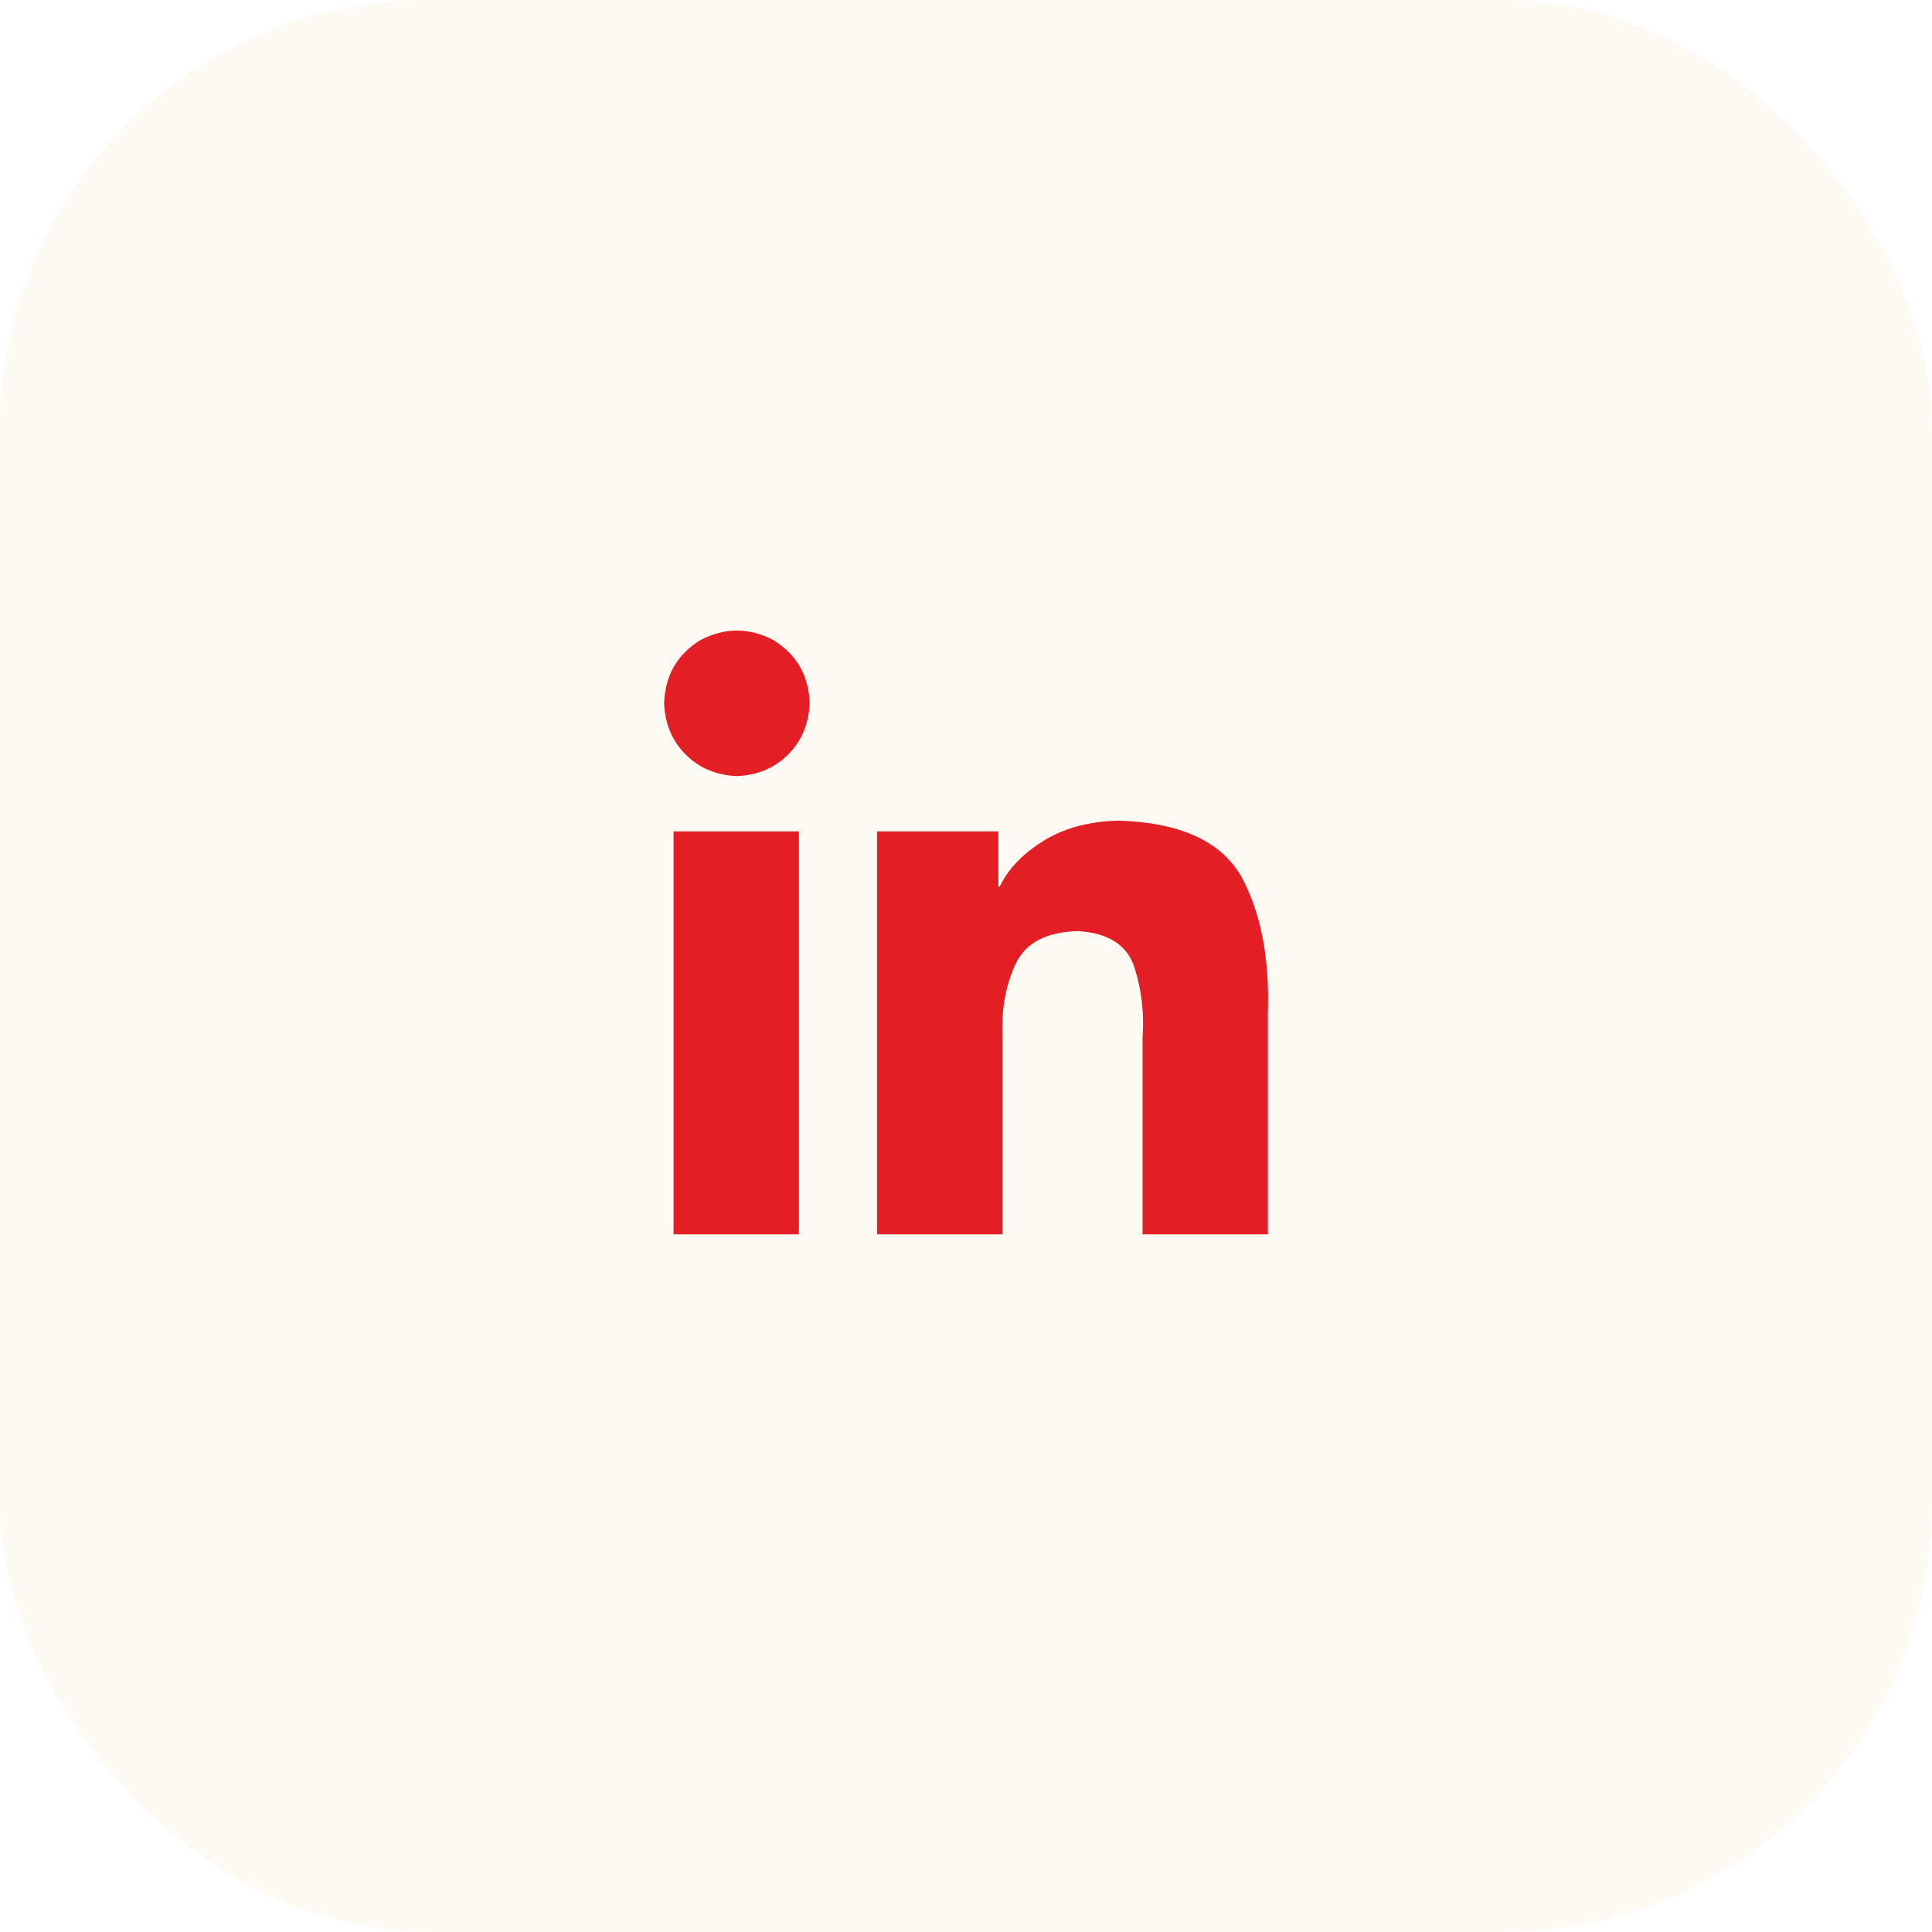
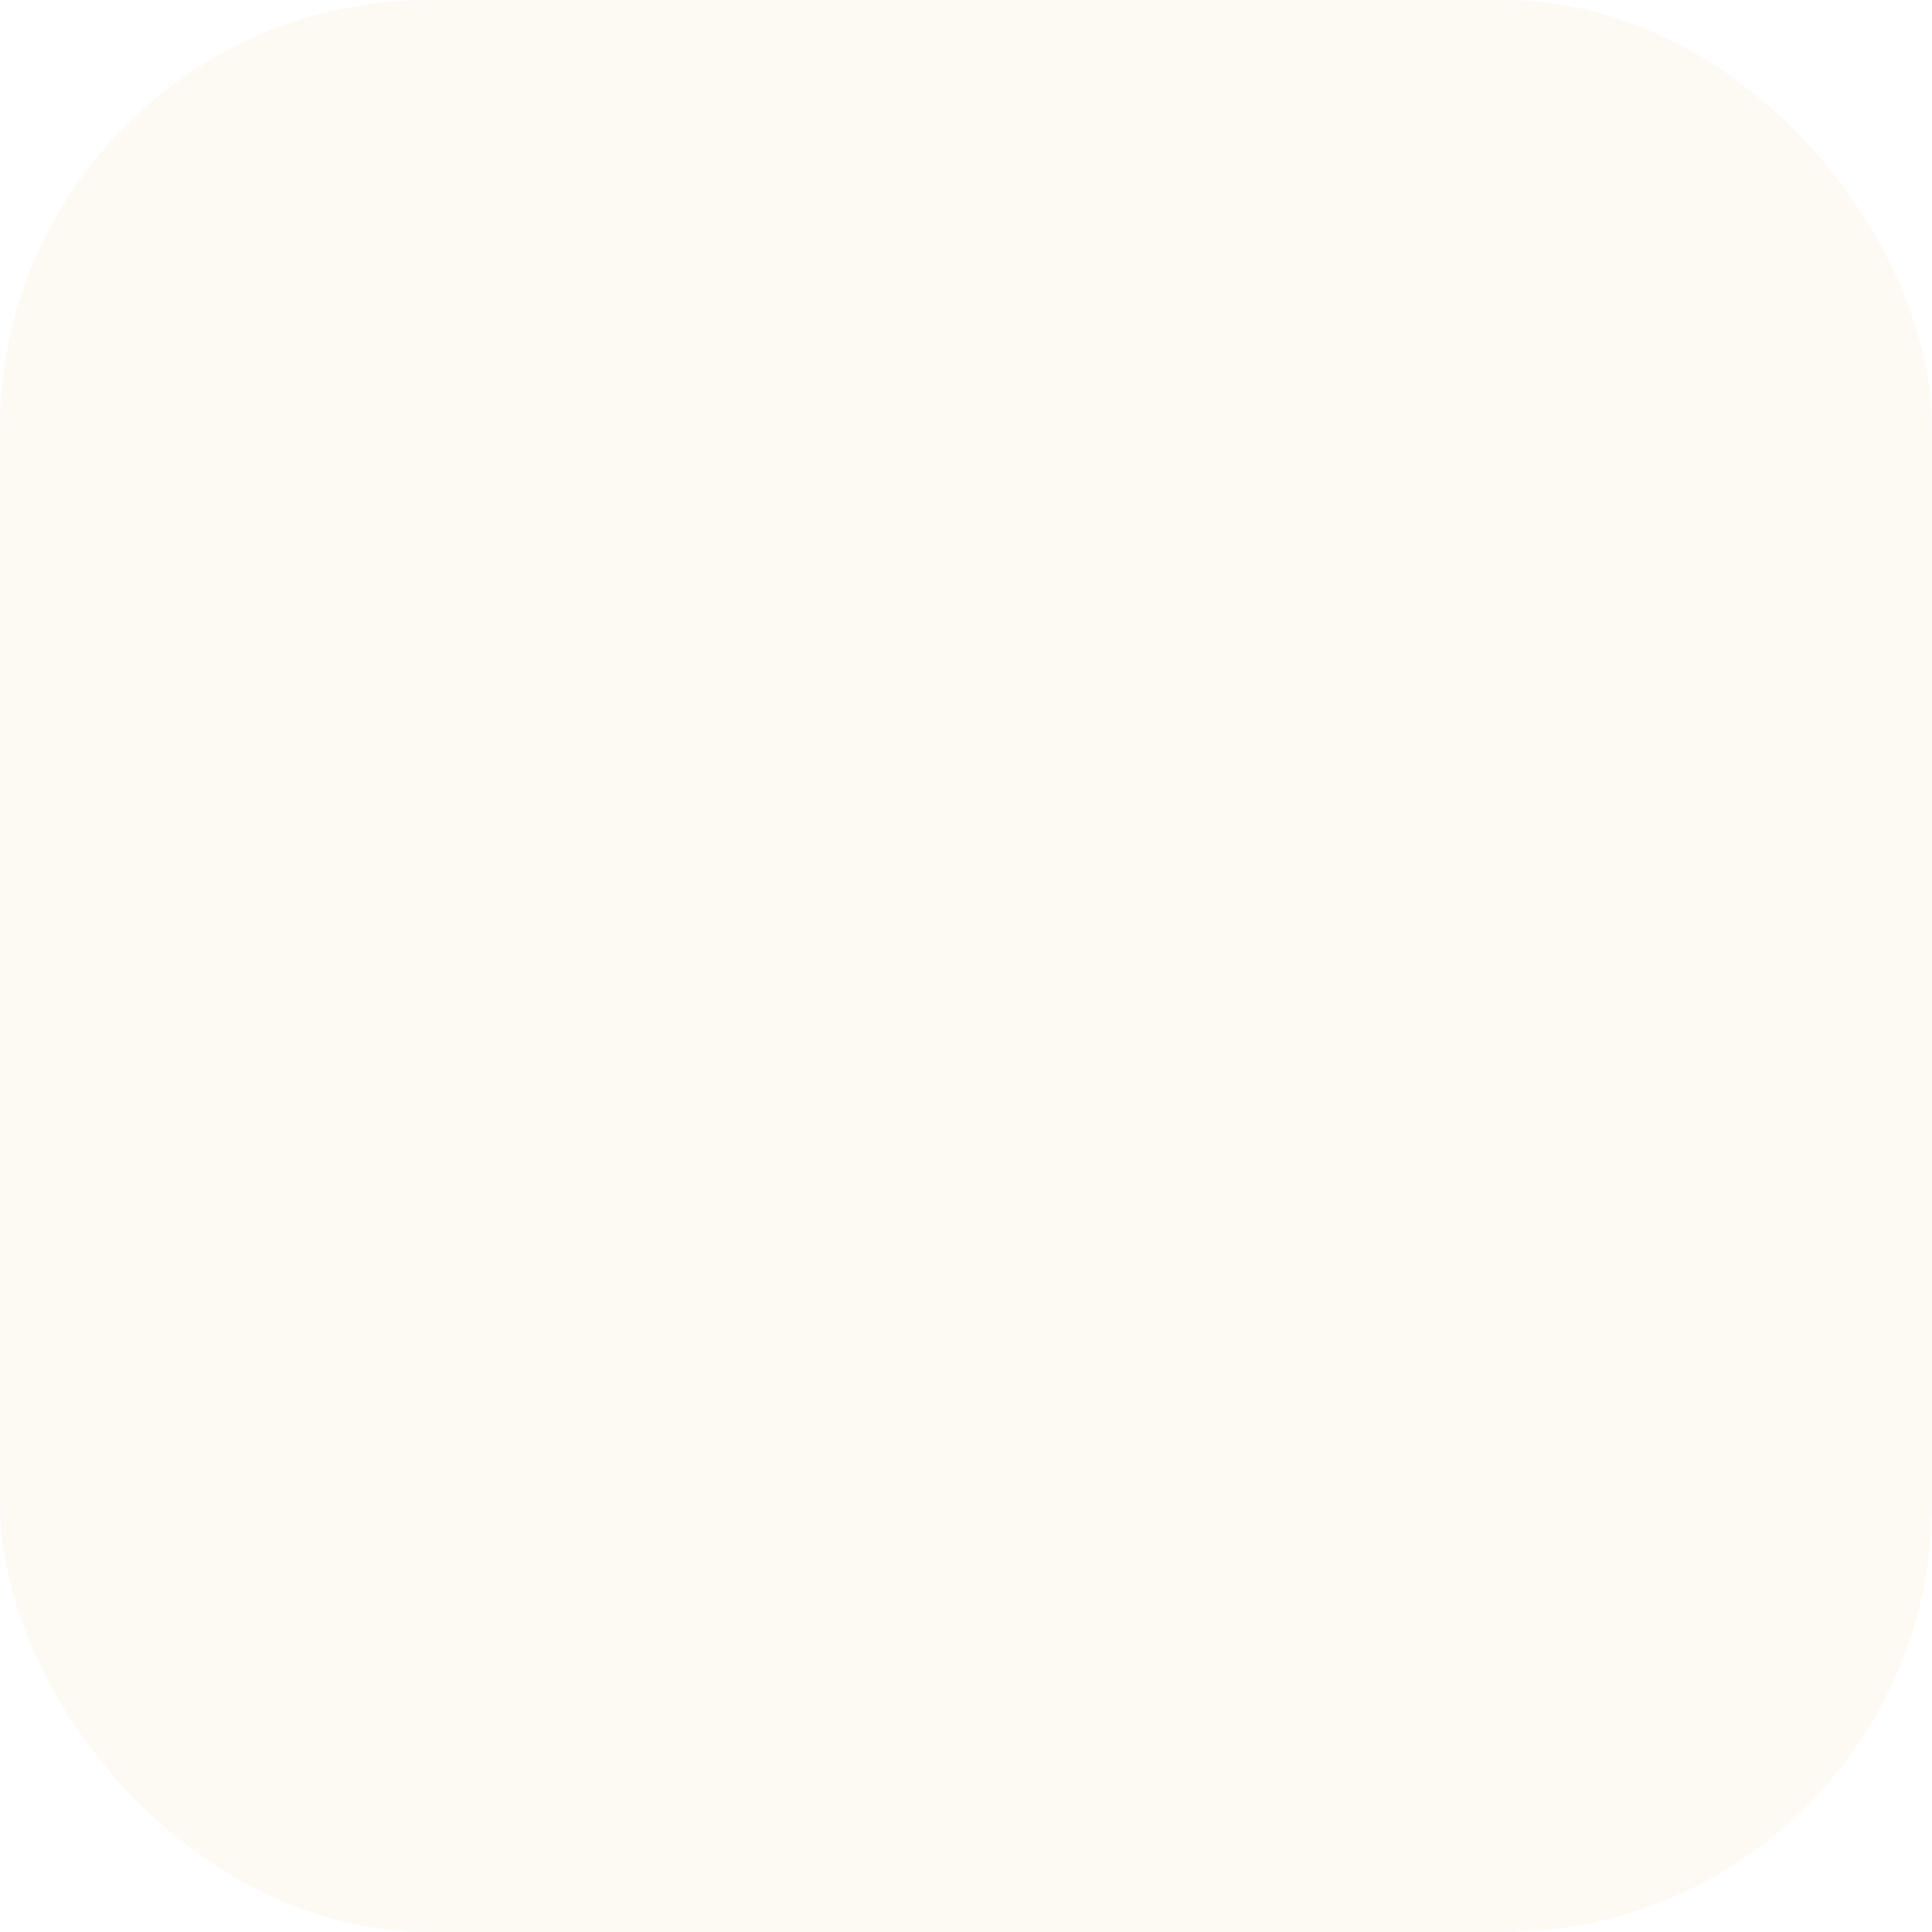
<svg xmlns="http://www.w3.org/2000/svg" width="36" height="36" viewBox="0 0 36 36" fill="none">
  <rect width="36" height="36" rx="8" fill="#DB8401" fill-opacity="0.05" />
-   <path d="M14.886 23H12.551V15.492H14.886V23ZM13.731 14.462C13.346 14.445 13.028 14.311 12.777 14.06C12.526 13.809 12.392 13.491 12.375 13.106C12.392 12.587 12.618 12.194 13.053 11.926C13.505 11.691 13.957 11.691 14.409 11.926C14.844 12.194 15.07 12.587 15.087 13.106C15.07 13.491 14.936 13.809 14.685 14.06C14.434 14.311 14.116 14.445 13.731 14.462ZM23.625 23H21.29V19.334C21.323 18.882 21.273 18.446 21.139 18.028C21.005 17.609 20.654 17.383 20.084 17.35C19.498 17.367 19.113 17.567 18.929 17.953C18.745 18.338 18.661 18.781 18.678 19.284V23H16.343V15.492H18.603V16.521H18.628C18.779 16.203 19.038 15.927 19.406 15.693C19.791 15.441 20.268 15.307 20.838 15.291C21.976 15.324 22.738 15.667 23.123 16.32C23.491 16.99 23.659 17.844 23.625 18.882V23Z" fill="#e31e25" />
</svg>